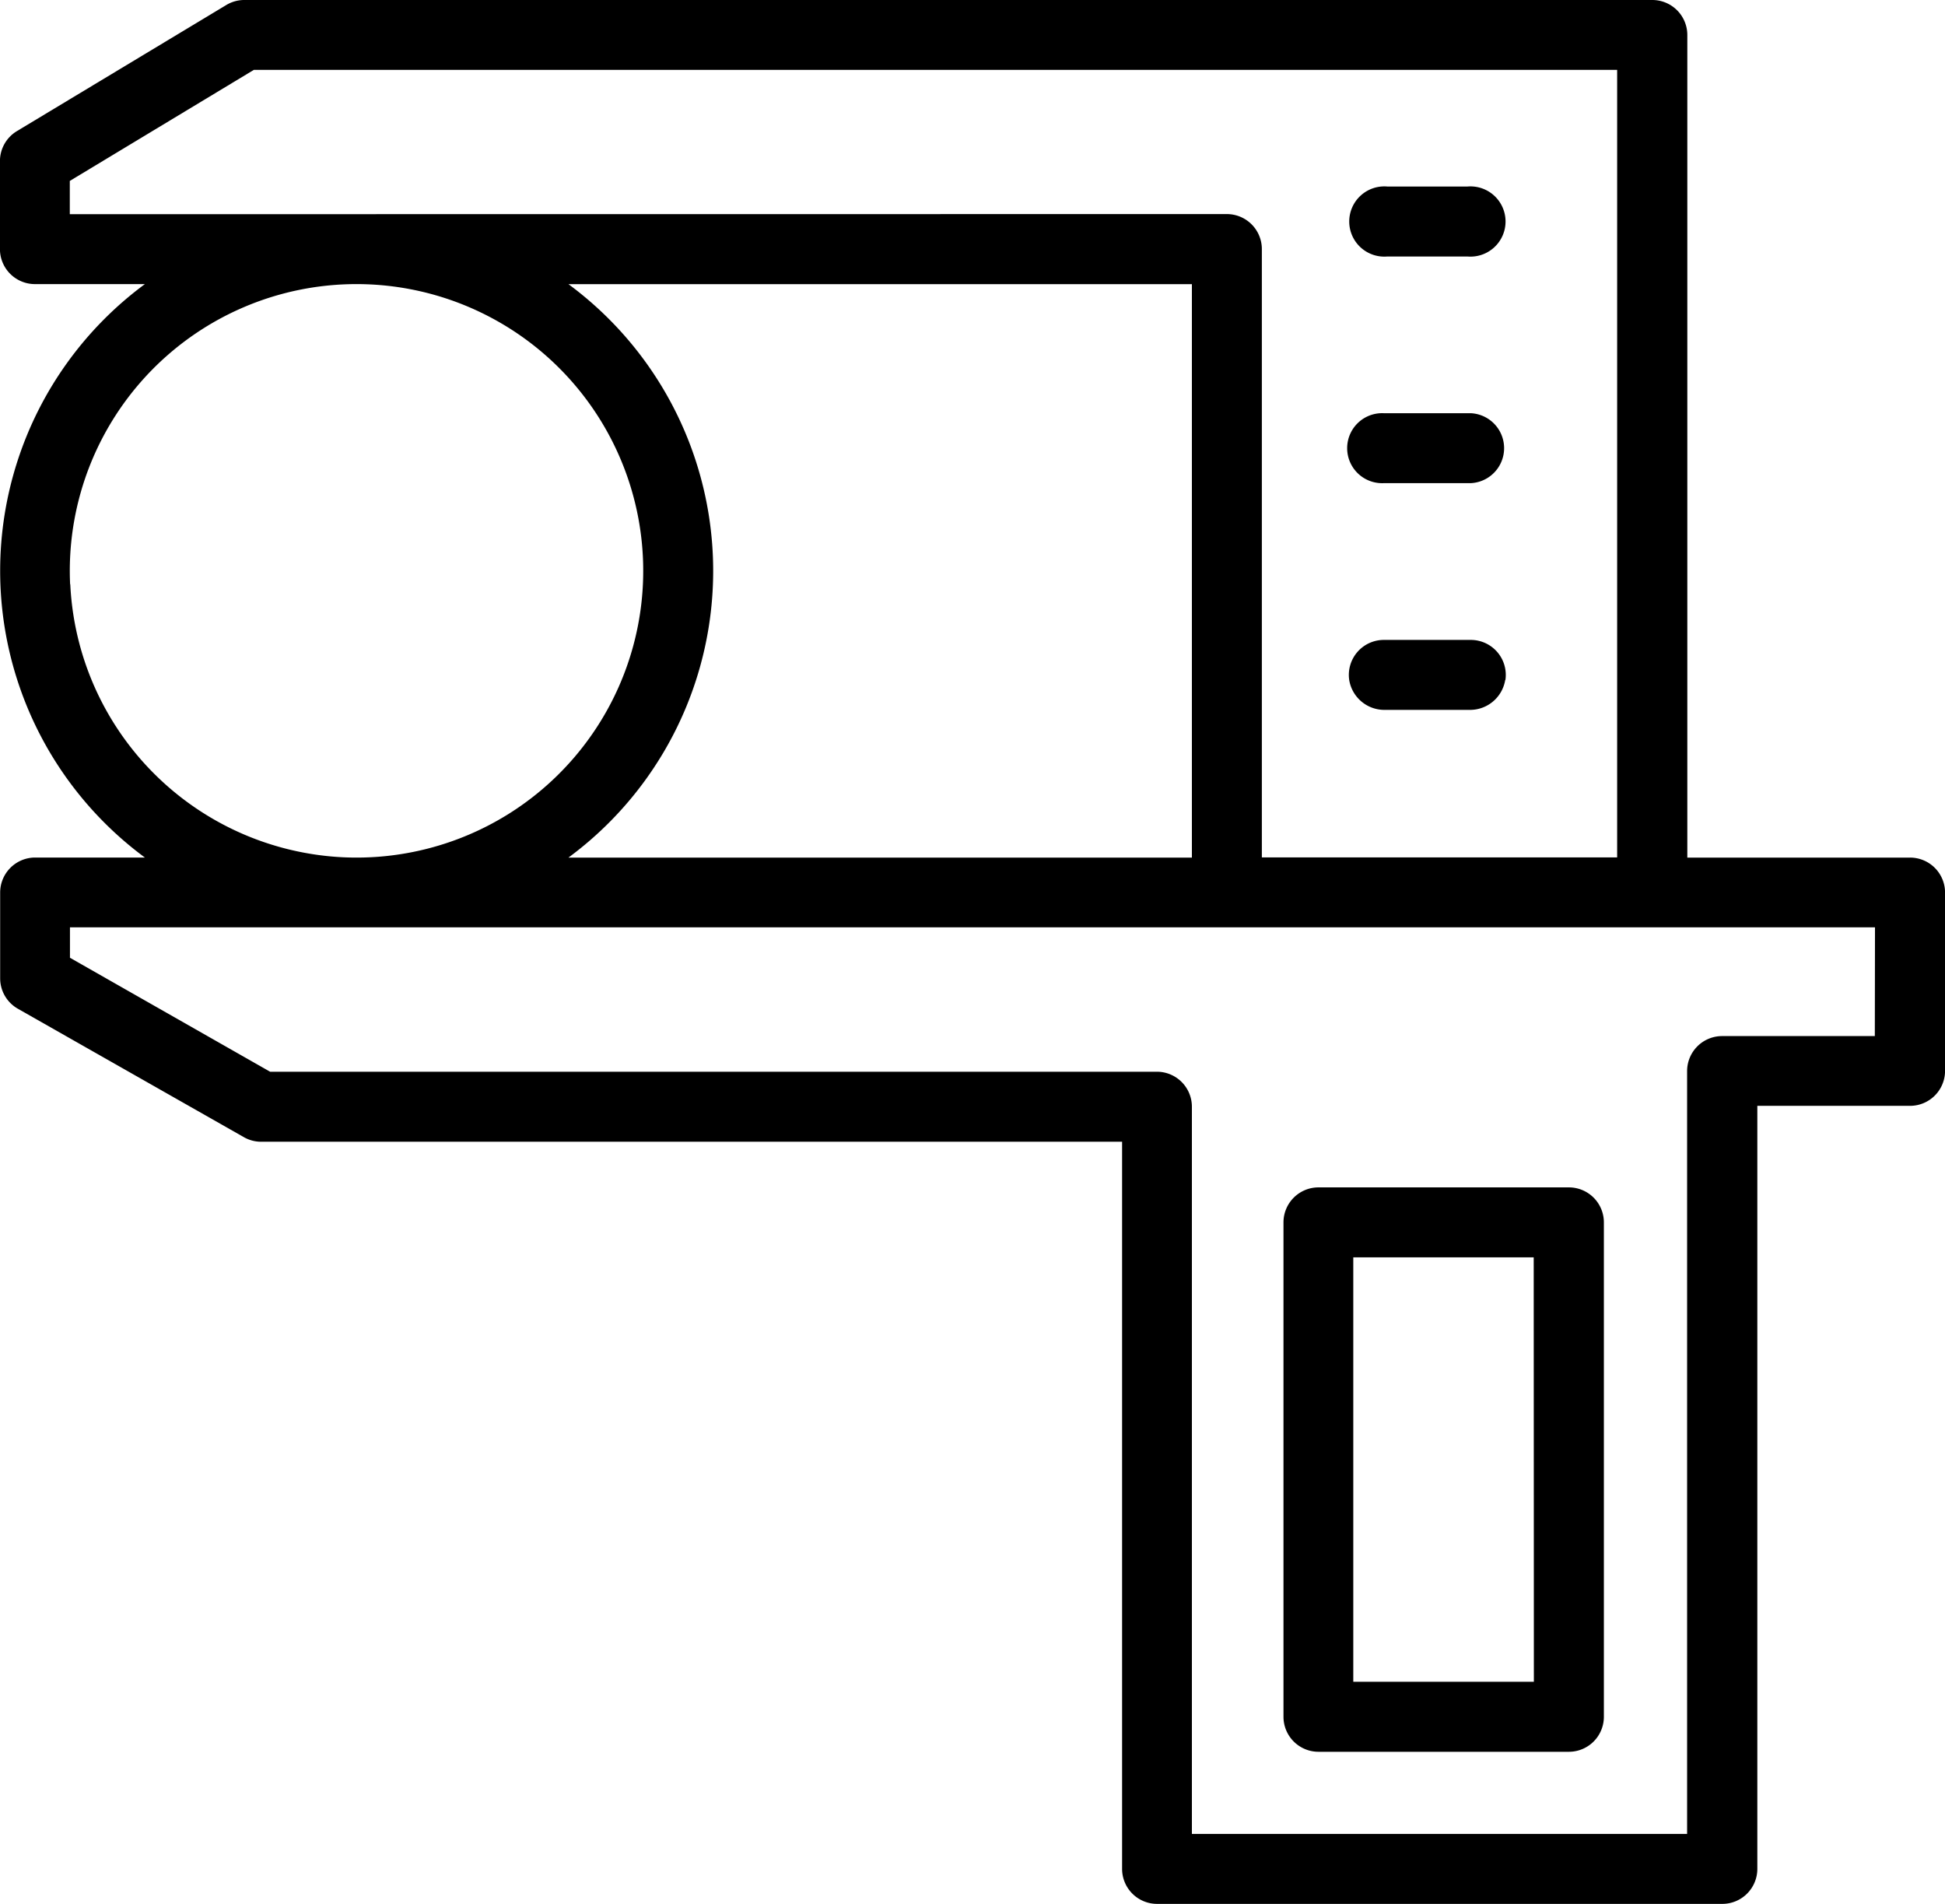
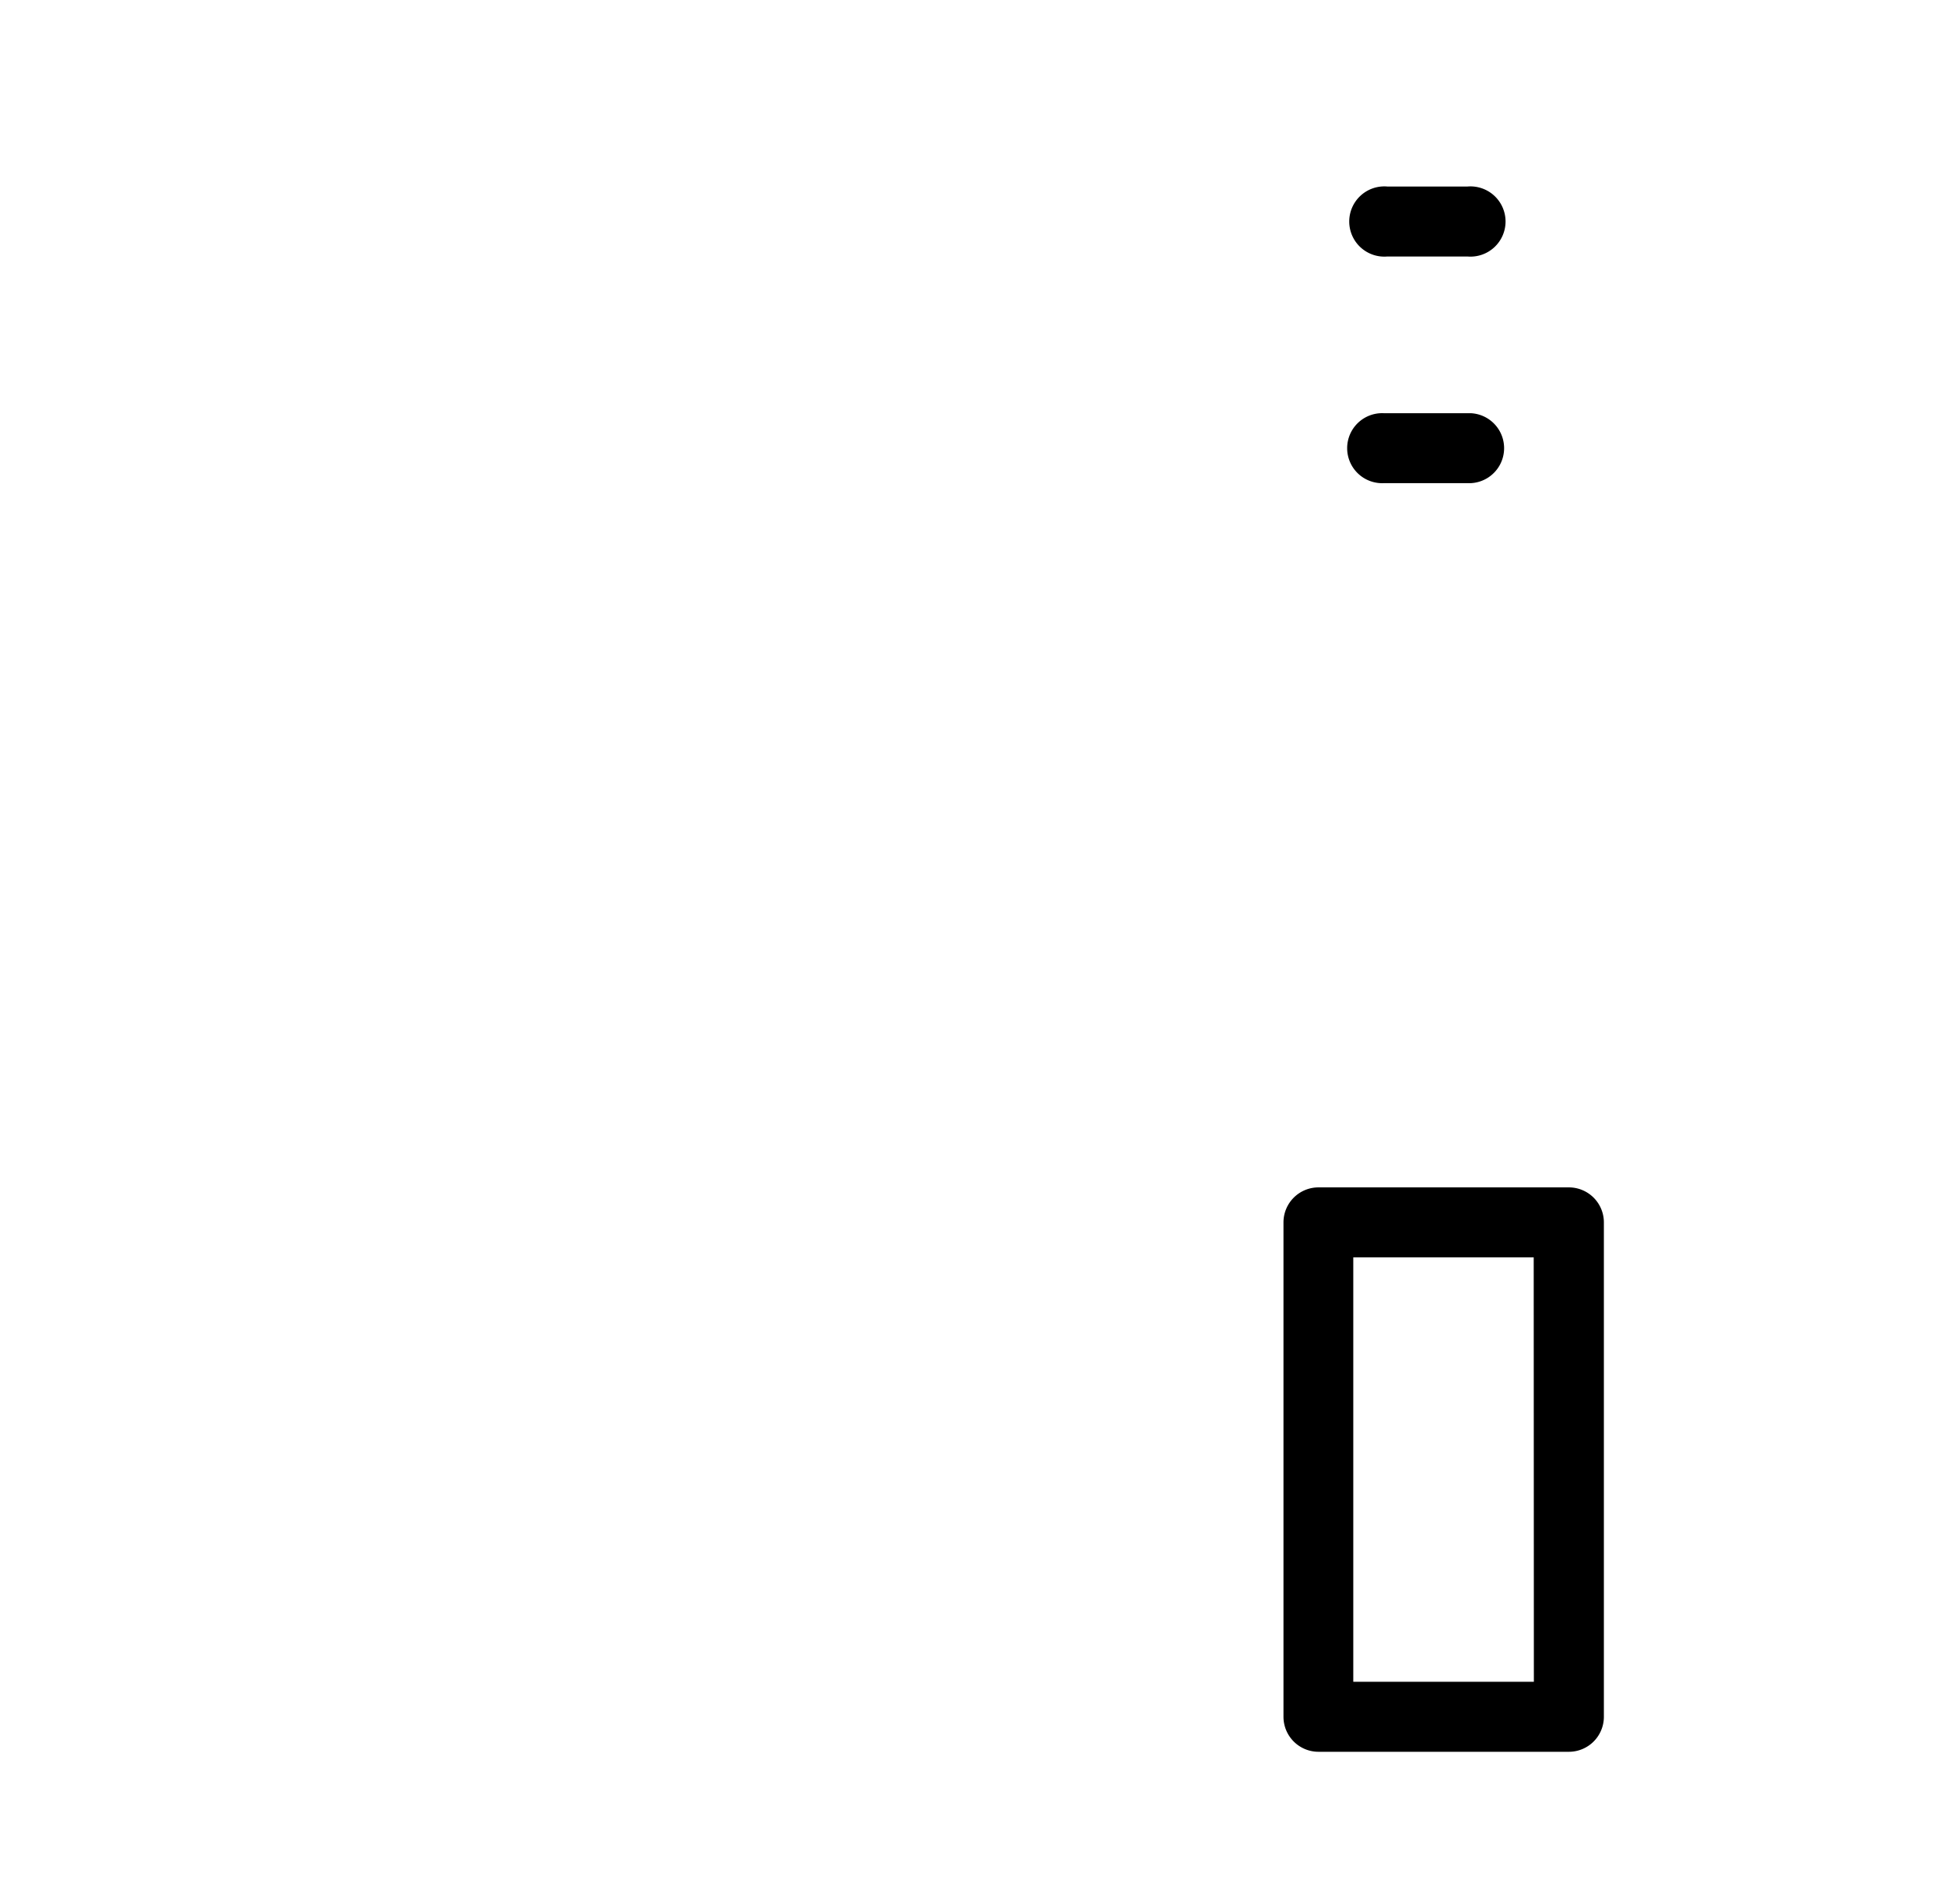
<svg xmlns="http://www.w3.org/2000/svg" width="36.782" height="36" viewBox="0 0 36.782 36">
  <g id="SIM_Icon_Lehrtechnik" transform="translate(-104.56 -111.89)">
    <g id="Gruppe_2096" data-name="Gruppe 2096" transform="translate(130.076 115.417)">
      <line id="Linie_143" data-name="Linie 143" x2="1.633" transform="translate(0.661 0.662)" fill="none" />
      <path id="Pfad_644" data-name="Pfad 644" d="M453.834,161.183h-1.513a.664.664,0,1,1,0-1.323h1.513a.664.664,0,1,1,0,1.323Z" transform="translate(-451.6 -159.86)" />
    </g>
    <g id="Gruppe_2097" data-name="Gruppe 2097" transform="translate(130.064 119.703)">
-       <line id="Linie_144" data-name="Linie 144" x2="1.644" transform="translate(0.662 0.662)" fill="none" />
      <path id="Pfad_645" data-name="Pfad 645" d="M453.746,219.483H452.1a.662.662,0,1,1,0-1.323h1.644a.662.662,0,0,1,0,1.323Z" transform="translate(-451.44 -218.16)" />
    </g>
-     <line id="Linie_145" data-name="Linie 145" x2="1.644" transform="translate(130.726 124.651)" fill="none" />
    <g id="Gruppe_2098" data-name="Gruppe 2098" transform="translate(104.56 111.89)">
-       <path id="Pfad_647" data-name="Pfad 647" d="M140.68,128.106h-4.211V112.552a.662.662,0,0,0-.662-.662H109.18a.658.658,0,0,0-.341.095l-3.959,2.384a.662.662,0,0,0-.321.567V116.6a.662.662,0,0,0,.662.662H107.3a6.738,6.738,0,0,0,0,10.843h-2.075a.662.662,0,0,0-.662.662v1.622a.661.661,0,0,0,.335.575l4.275,2.429a.658.658,0,0,0,.326.086H125.78v13.749a.662.662,0,0,0,.662.662h10.689a.662.662,0,0,0,.662-.662V132.8h2.888a.662.662,0,0,0,.662-.662v-3.375A.662.662,0,0,0,140.68,128.106Zm-34.8-12.166v-.629l3.481-2.1h25.781v14.892h-6.719V116.6a.662.662,0,0,0-.662-.662Zm21.22,1.323v10.843h-11.79a6.738,6.738,0,0,0,0-10.843Zm-21.214,5.675a5.422,5.422,0,1,1,5.161,5.162A5.427,5.427,0,0,1,105.889,122.938Zm34.129,8.543h-2.888a.662.662,0,0,0-.662.662v14.424H127.1V132.817a.662.662,0,0,0-.662-.662h-16.77L105.883,130v-.575h34.135Z" transform="translate(-104.56 -111.89)" />
-       <path id="Pfad_648" data-name="Pfad 648" d="M454.408,277.218a.674.674,0,0,1-.675.565h-1.6a.674.674,0,0,1-.675-.565.662.662,0,0,1,.655-.758h1.644a.662.662,0,0,1,.655.758Z" transform="translate(-425.943 -264.36)" />
-     </g>
+       </g>
    <path id="Pfad_729" data-name="Pfad 729" d="M440.077,417.26h-4.735a.662.662,0,0,0-.662.662v9.348a.662.662,0,0,0,.662.662h4.735a.662.662,0,0,0,.662-.662v-9.348A.662.662,0,0,0,440.077,417.26Zm-.662,9.348H436v-8.025h3.412Z" transform="translate(-305.848 -282.918)" />
-     <rect id="Rechteck_448" data-name="Rechteck 448" width="36" height="36" transform="translate(104.56 111.89)" fill="none" />
  </g>
</svg>